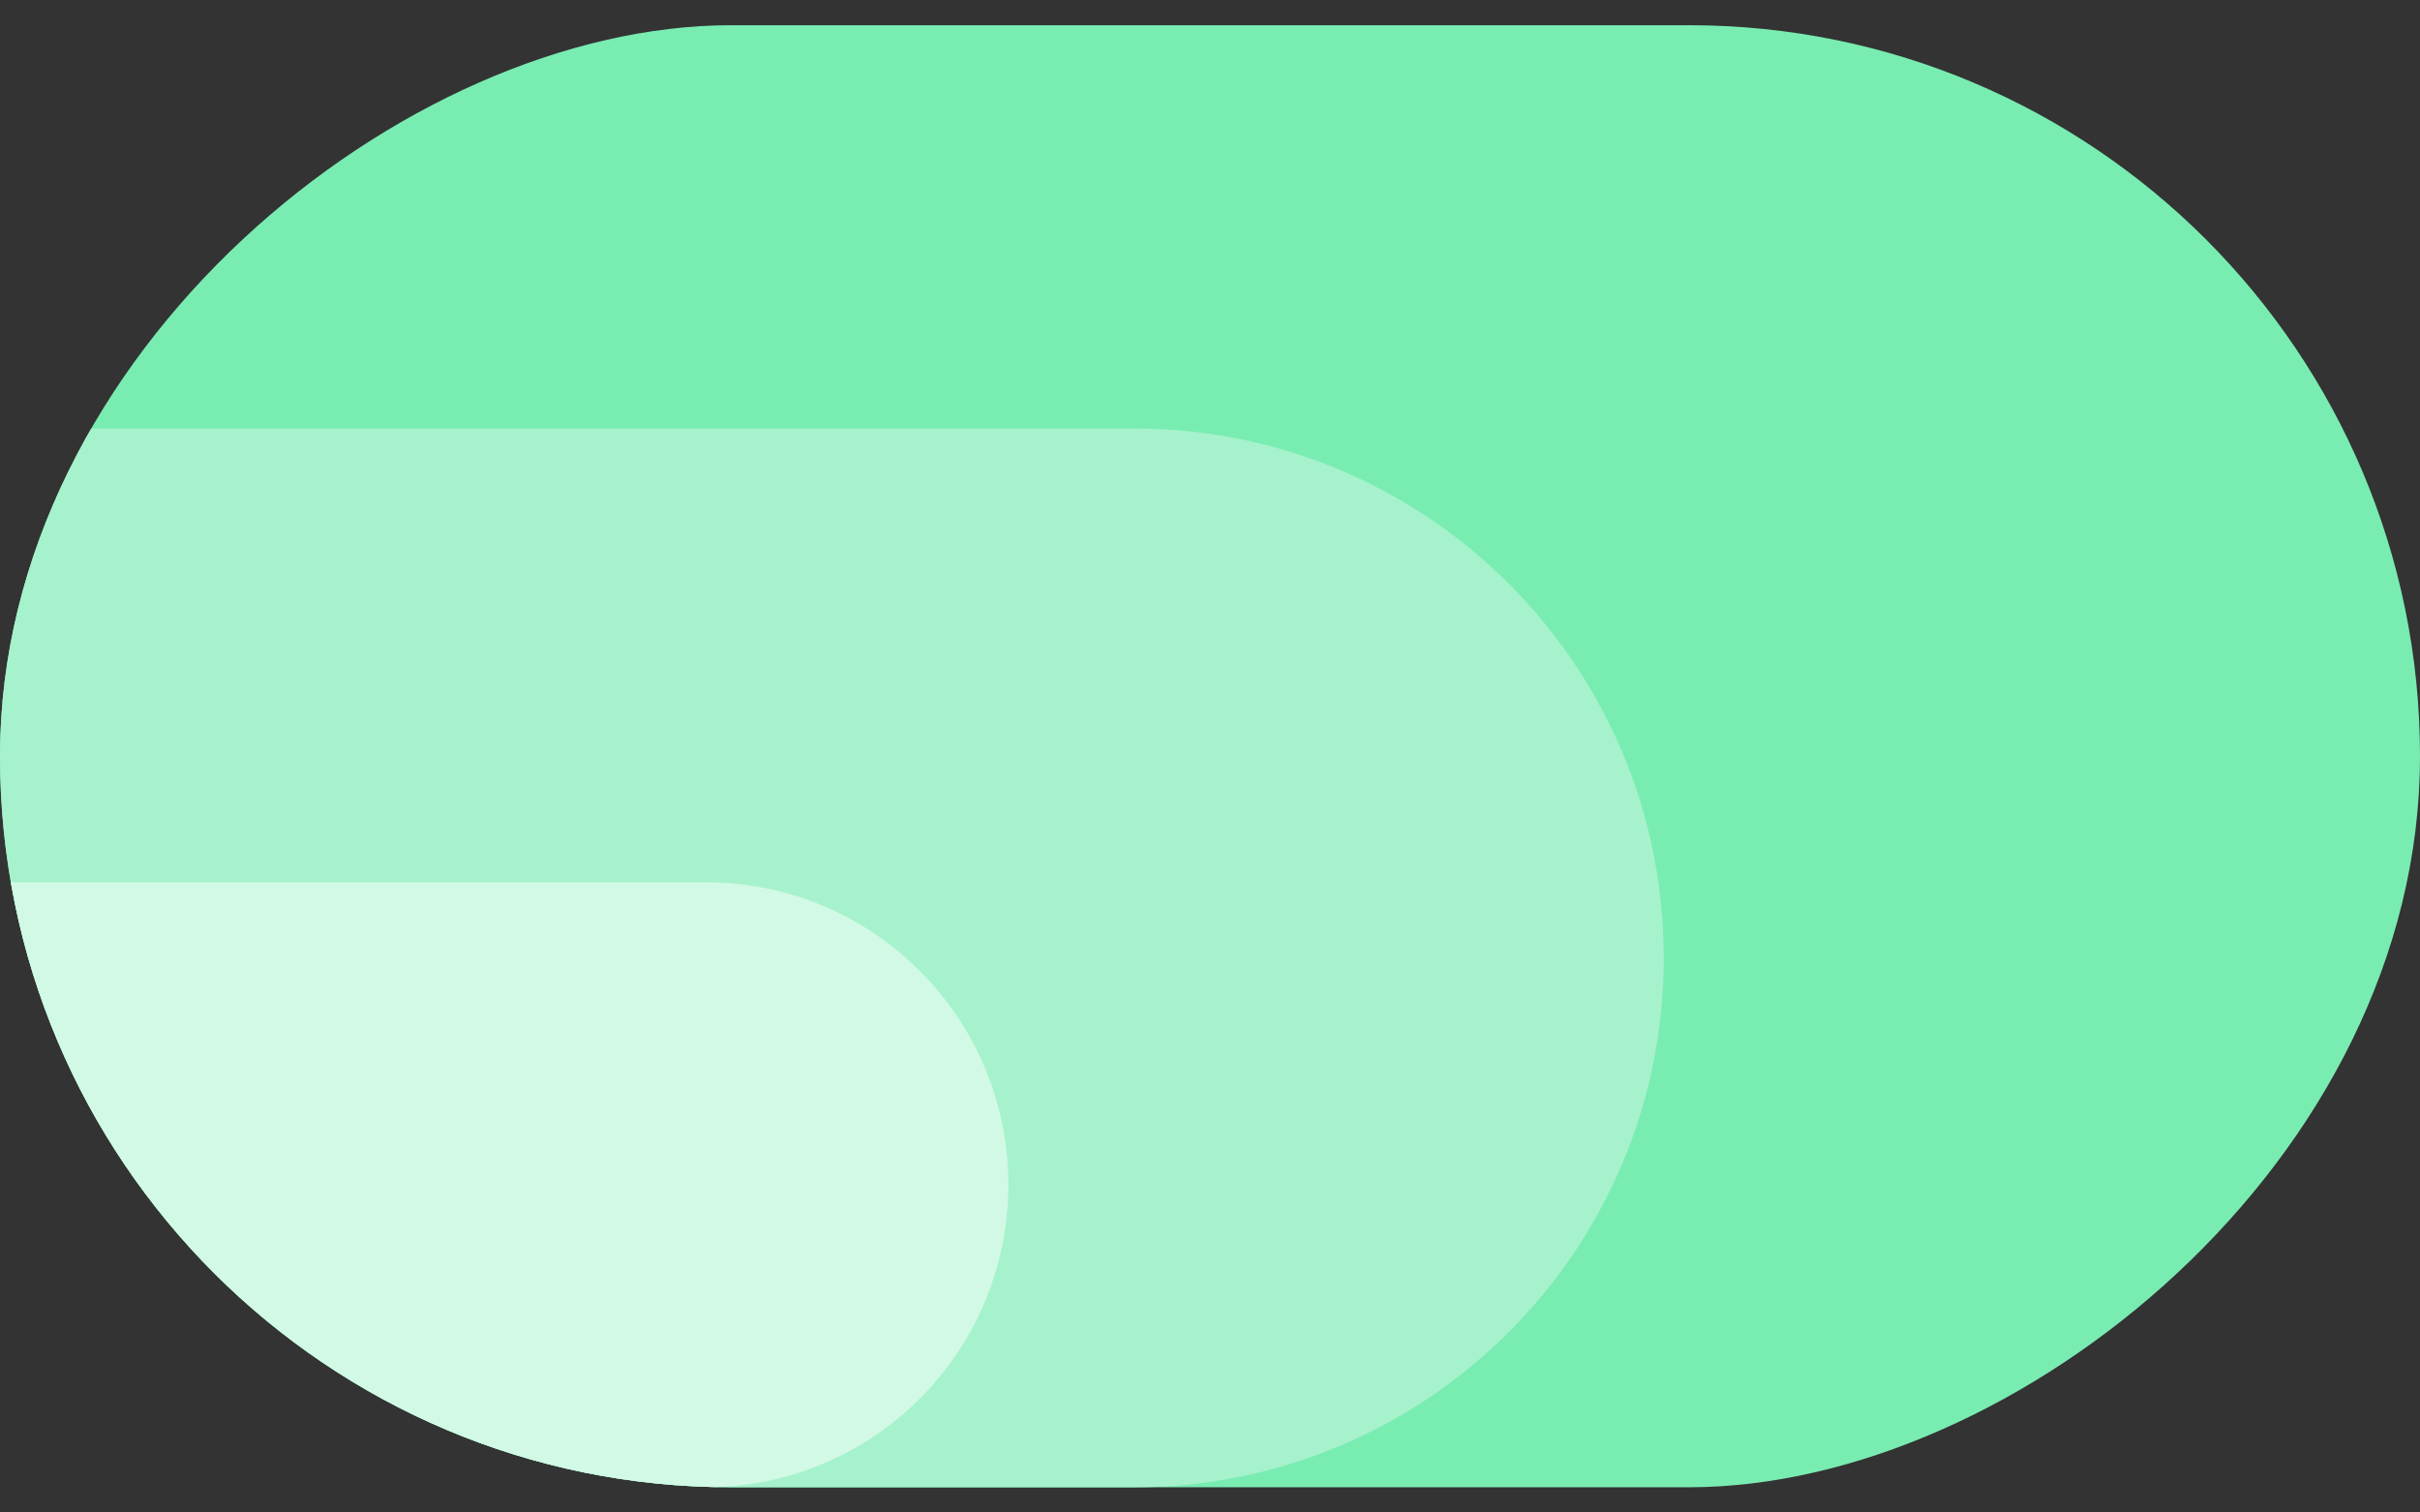
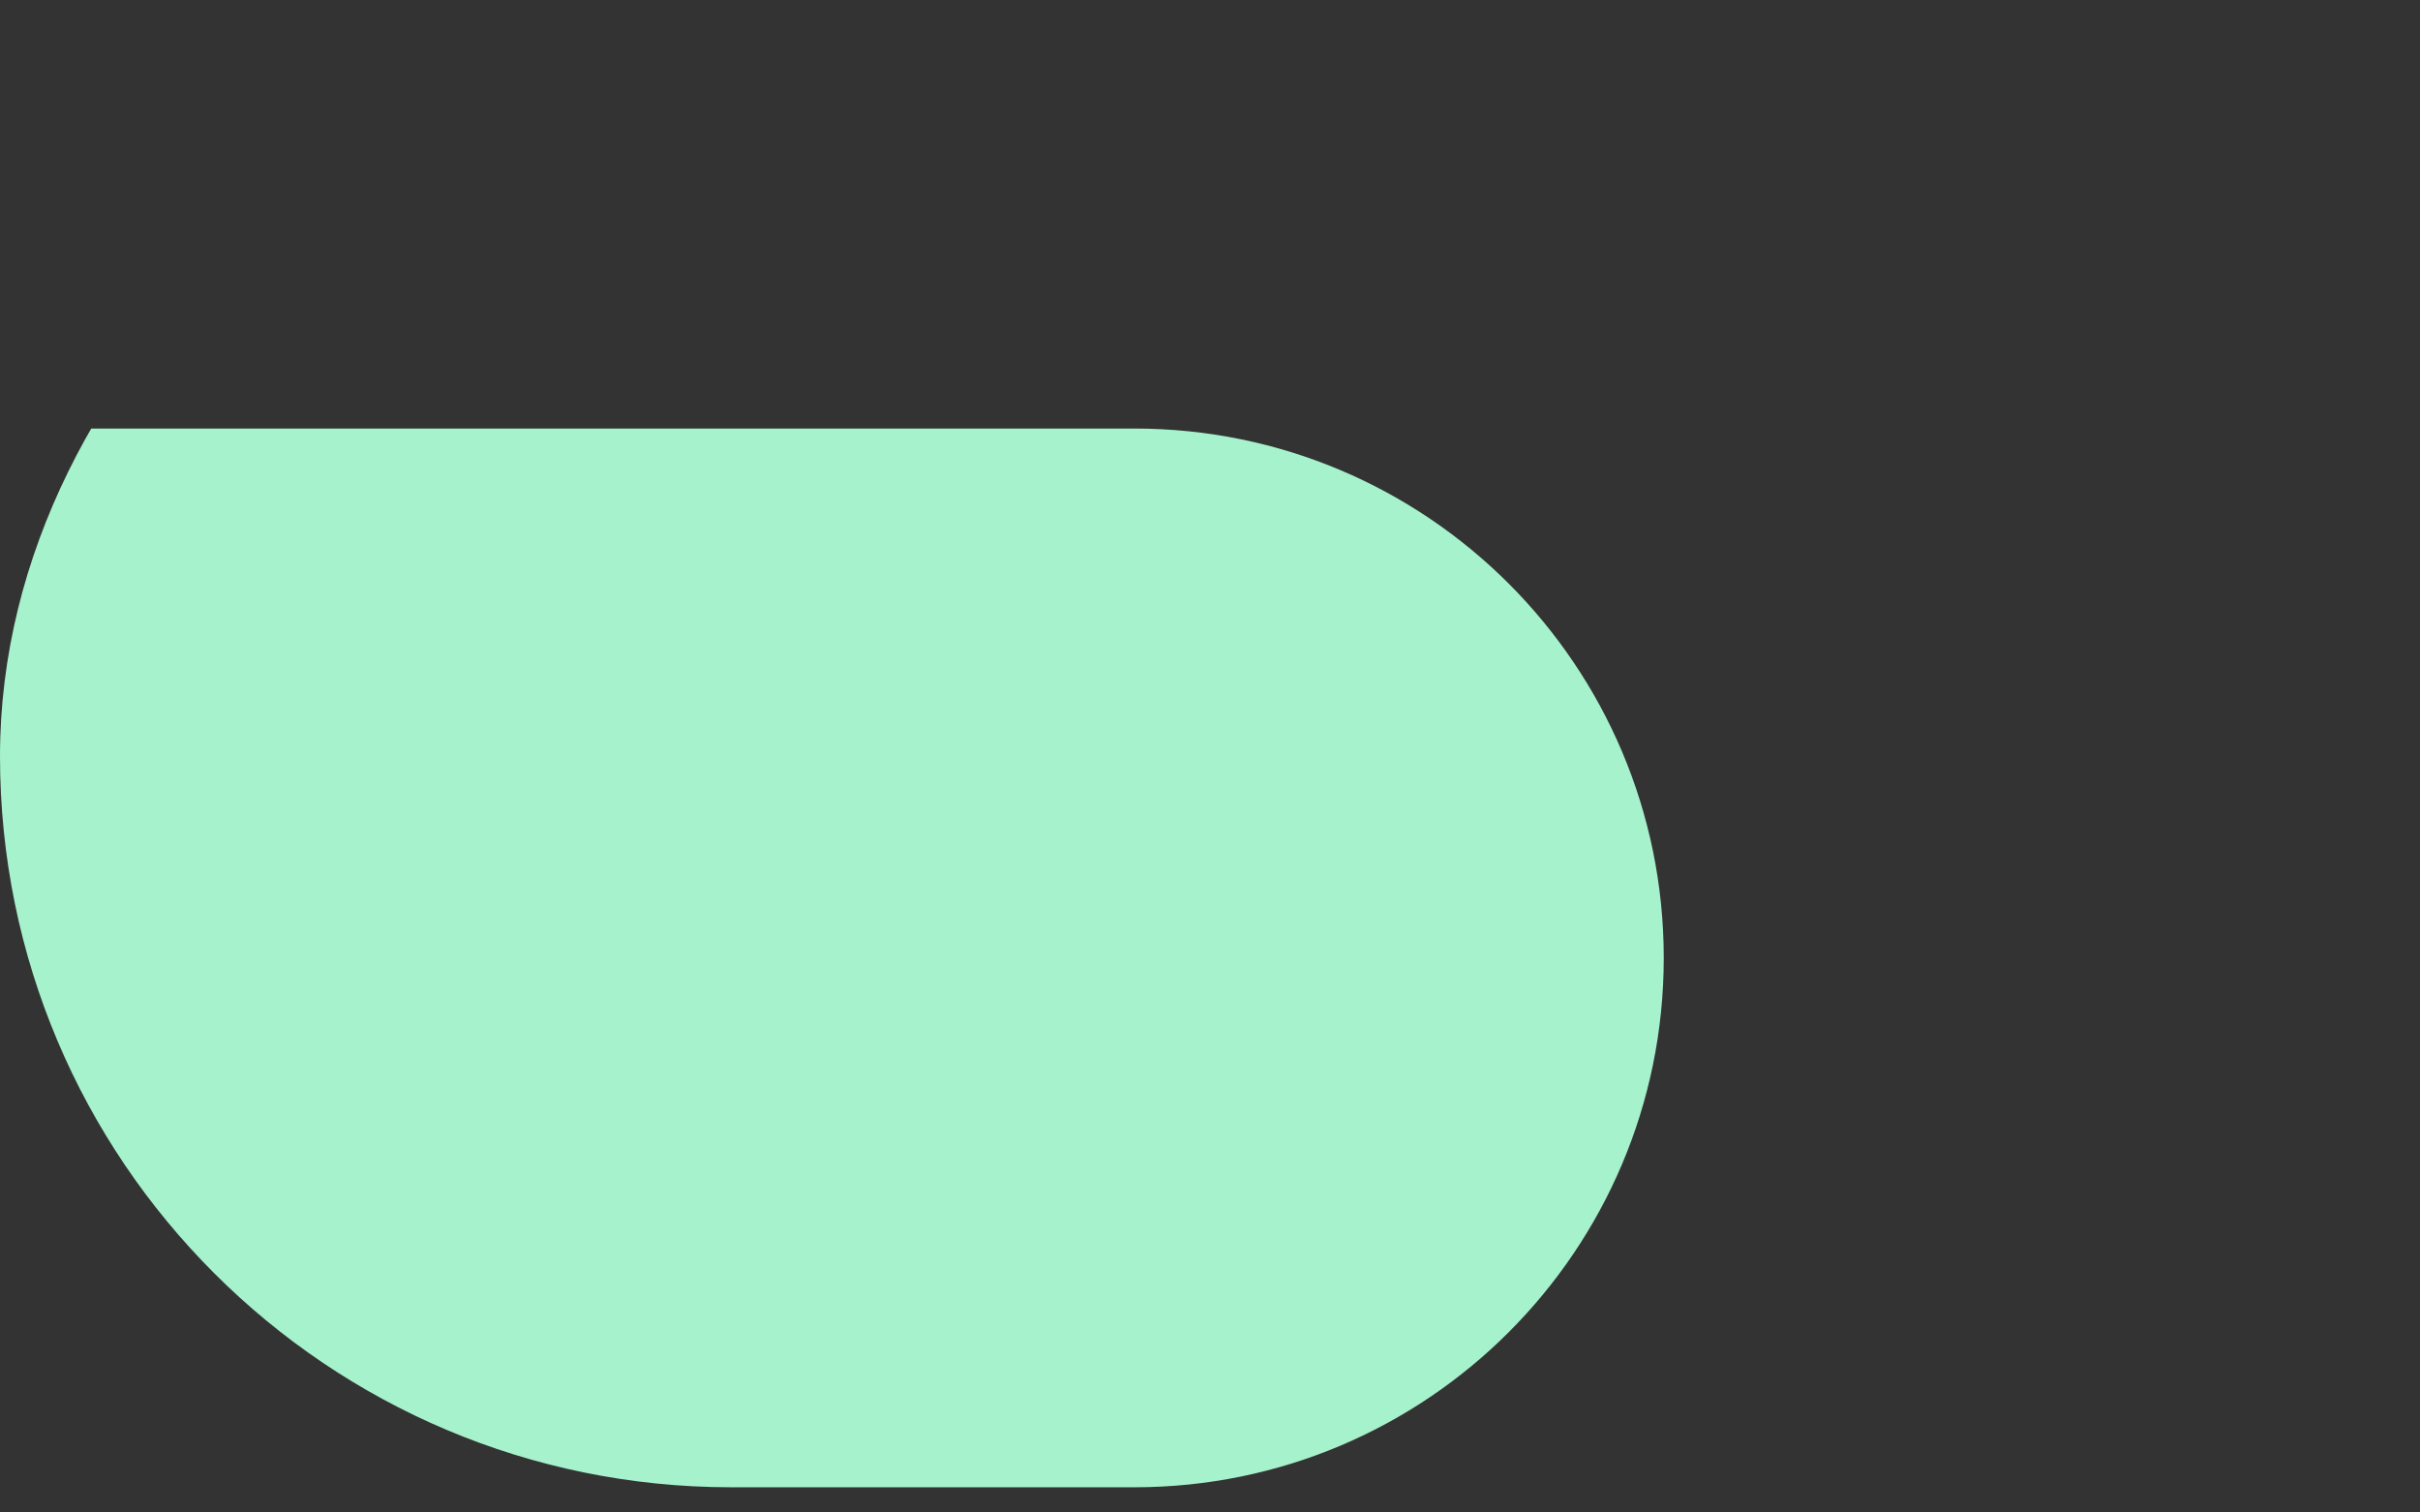
<svg xmlns="http://www.w3.org/2000/svg" width="48" height="30" viewBox="0 0 48 30" fill="none">
  <rect x="0" y="0" width="48" height="30" fill="#333333" stroke="none" />
  <g clip-path="url(#clip0_2278_167)">
-     <path d="M48 15C48 23.008 41.508 29.5 33.5 29.5L0 29.5L2.53526e-06 0.5L33.5 0.5C41.508 0.5 48 6.992 48 15Z" fill="#79ECB2" />
    <path d="M33 19C33 24.799 28.299 29.5 22.5 29.5L0 29.5L1.83588e-06 8.5L22.5 8.5C28.299 8.5 33 13.201 33 19Z" fill="#A6F2CC" />
-     <path d="M20 23.5C20 26.814 17.314 29.5 14 29.5L0 29.5L1.04907e-06 17.5L14 17.5C17.314 17.5 20 20.186 20 23.5Z" fill="#D2F9E5" />
  </g>
  <defs>
    <clipPath id="clip0_2278_167">
      <rect x="48" y="0.5" width="29" height="48" rx="14.5" transform="rotate(90 48 0.5)" fill="white" />
    </clipPath>
  </defs>
</svg>